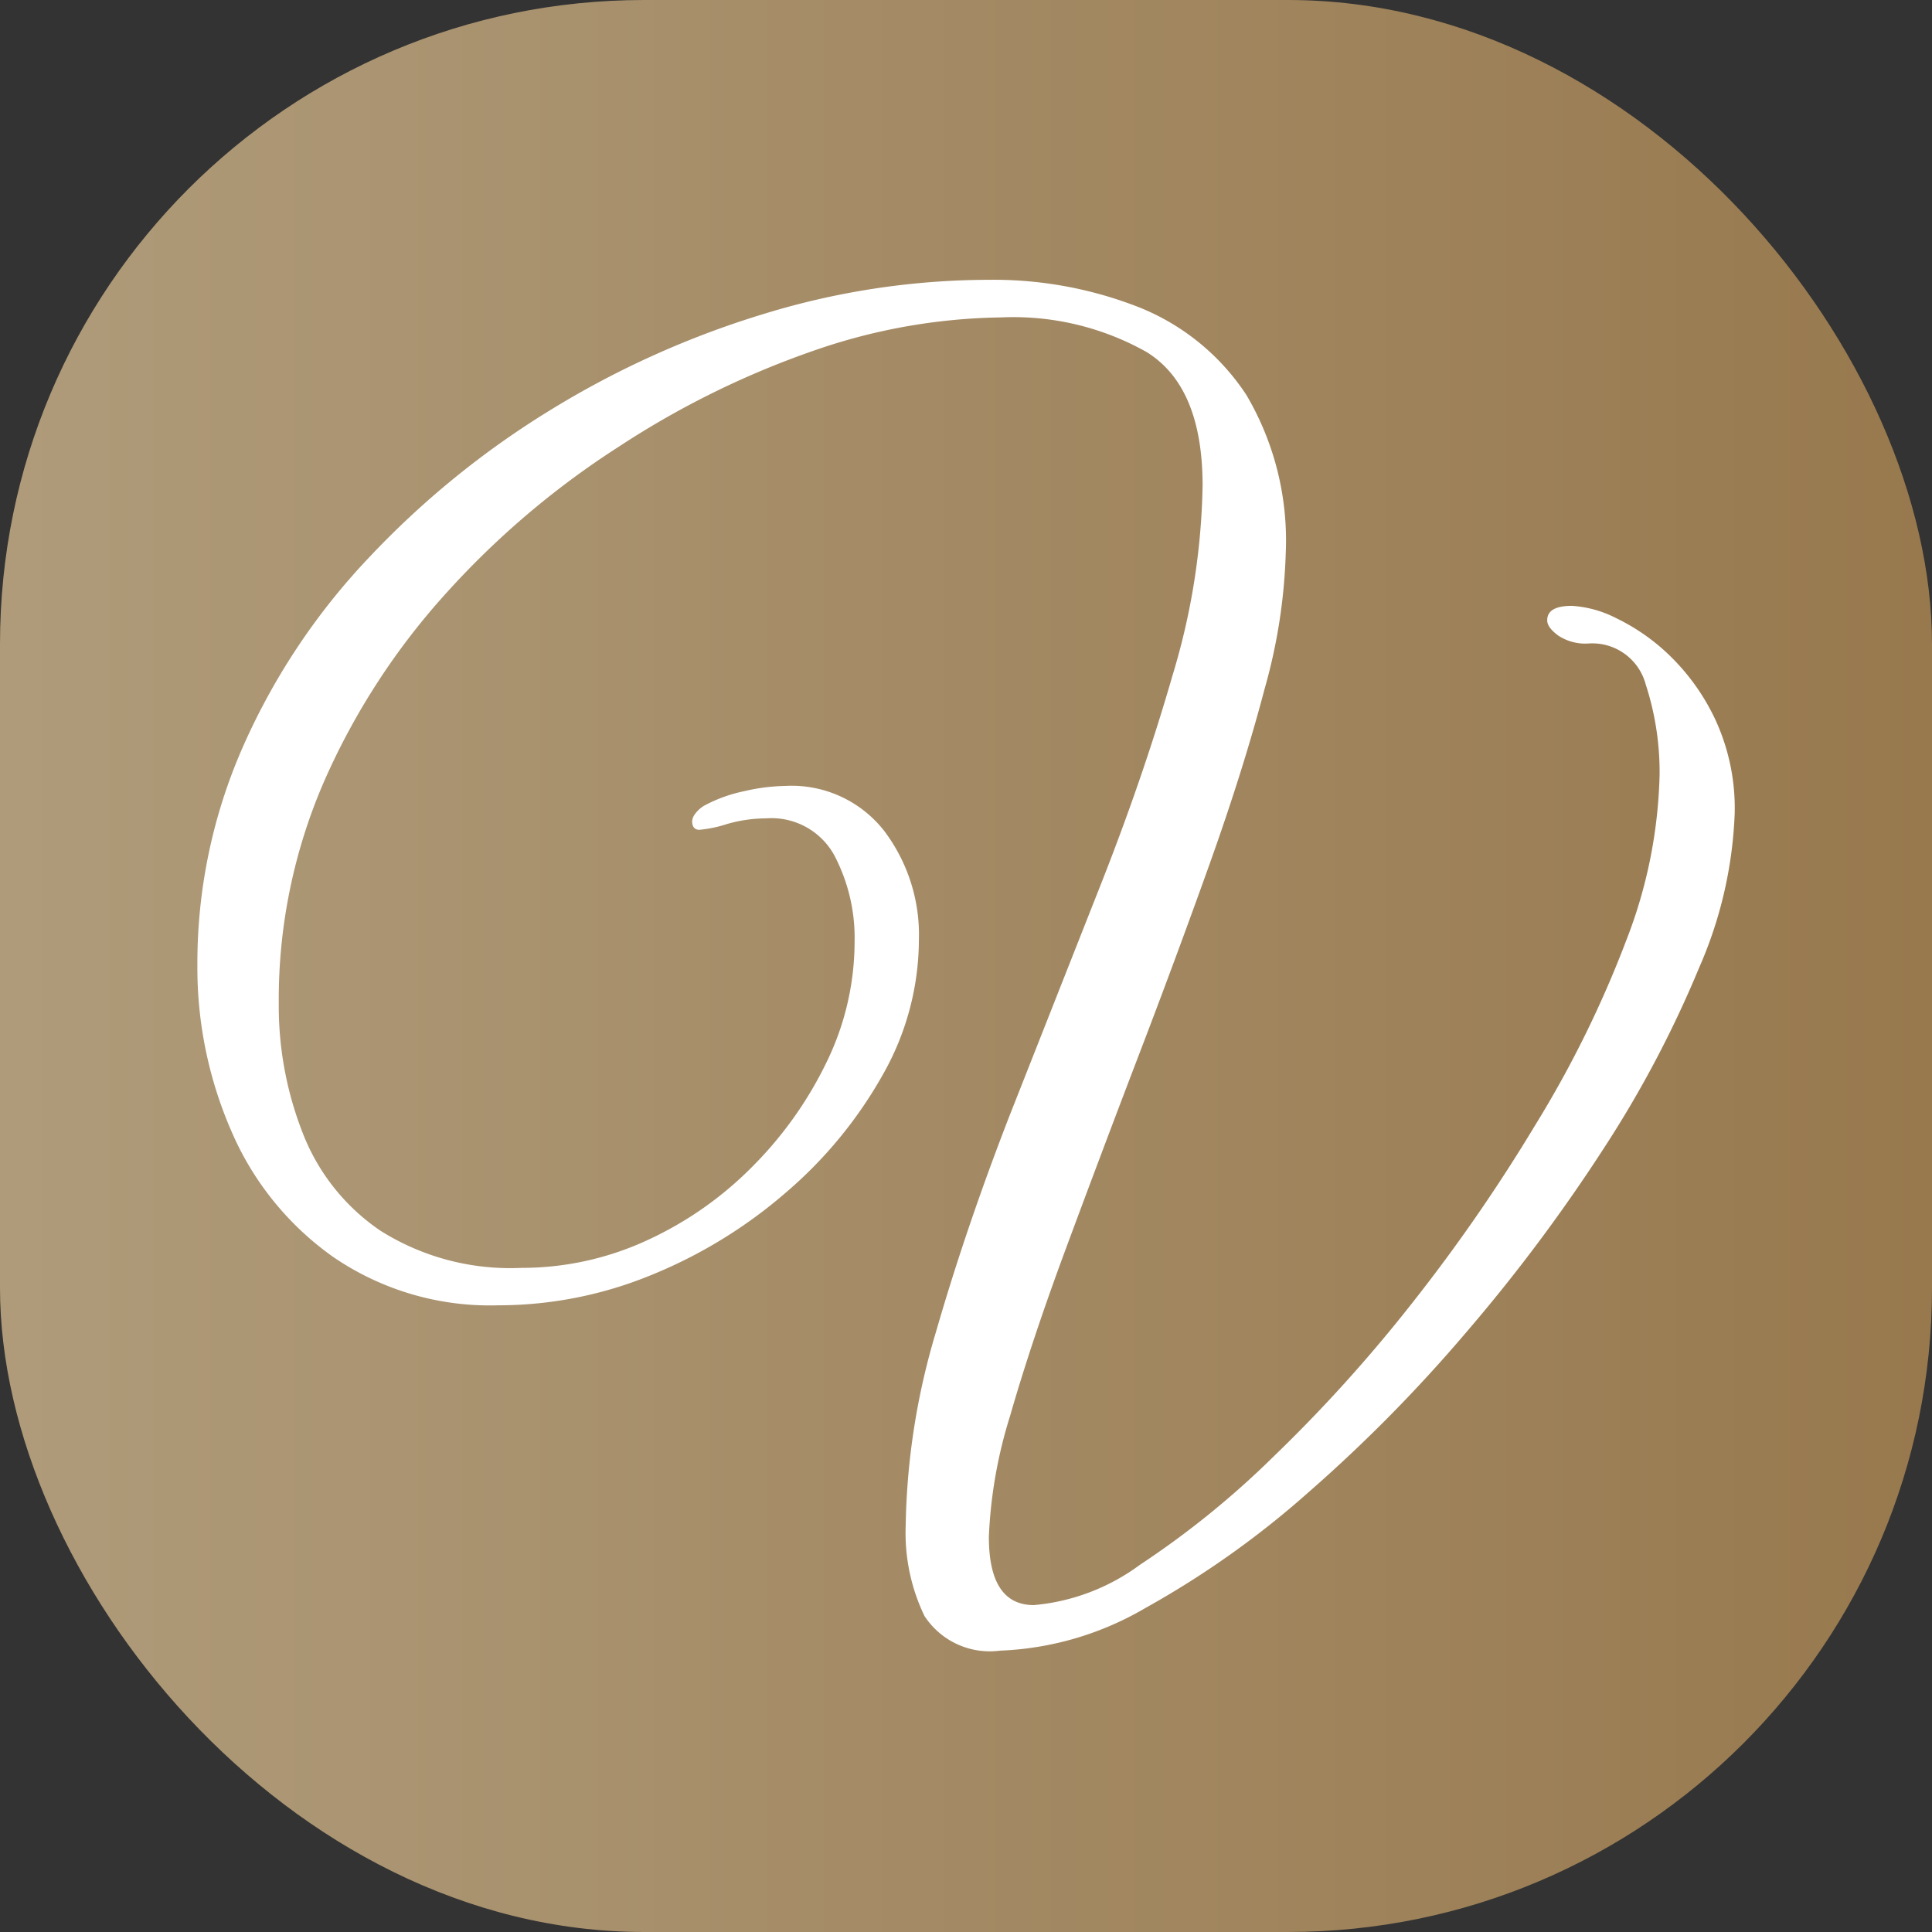
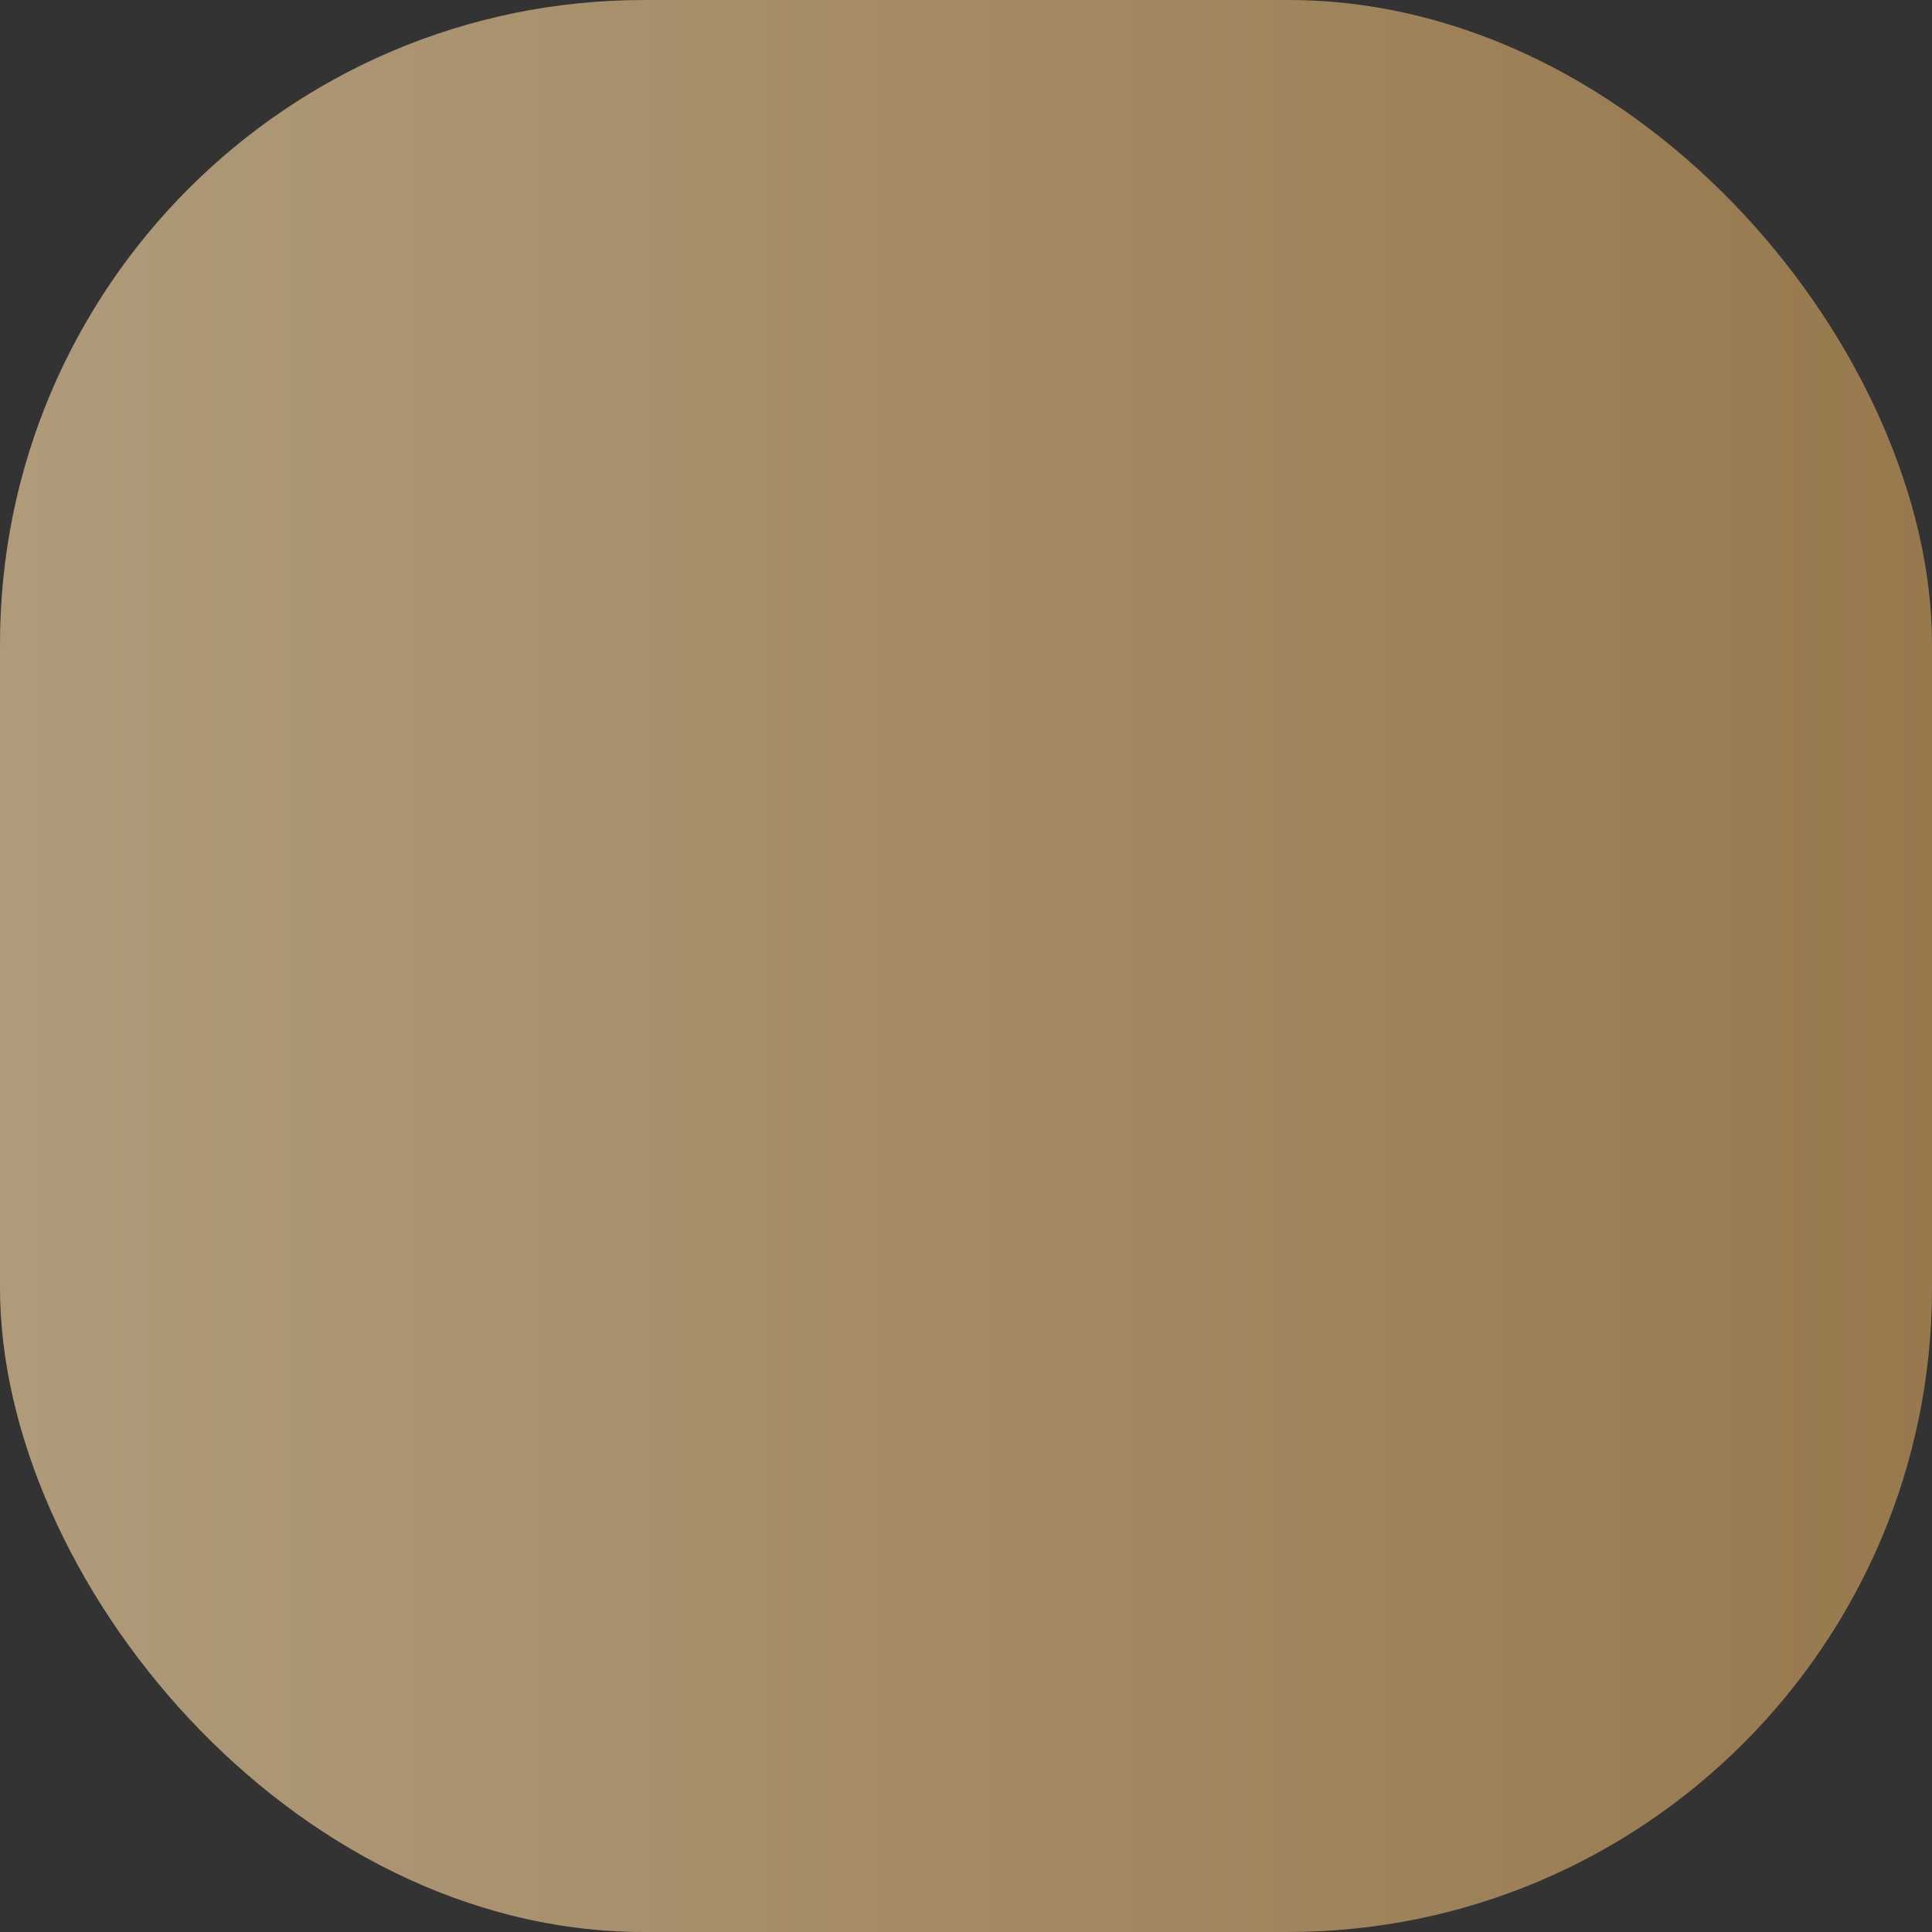
<svg xmlns="http://www.w3.org/2000/svg" id="Livello_1" data-name="Livello 1" viewBox="0 0 240 240">
  <rect x="0" y="0" width="240" height="240" fill="#333333" stroke="none" />
  <defs>
    <style>.cls-1{fill:url(#Sfumatura_senza_nome_21);}.cls-2{fill:#fff;}</style>
    <linearGradient id="Sfumatura_senza_nome_21" y1="120" x2="240" y2="120" gradientUnits="userSpaceOnUse">
      <stop offset="0" stop-color="#af9b7a" />
      <stop offset="1" stop-color="#98794e" />
    </linearGradient>
  </defs>
  <title>favicon</title>
  <rect class="cls-1" width="240" height="240" rx="80" ry="80" />
-   <path class="cls-2" d="M159.72,68.71a69,69,0,0,1-2.63,16.88q-2.63,10-6.86,21.83t-8.93,24.08q-4.69,12.27-8.93,23.71t-6.9,20.7a58.1,58.1,0,0,0-2.63,15q0,8.48,5.59,8.48a26,26,0,0,0,13.17-5,110.31,110.31,0,0,0,16.5-13.35A186.53,186.53,0,0,0,175.32,162a212.48,212.48,0,0,0,15.42-22.28A135,135,0,0,0,202,116.87a60.31,60.31,0,0,0,4.16-20.63A35.22,35.22,0,0,0,204.43,85a6.86,6.86,0,0,0-7.13-5.06,6.11,6.11,0,0,1-3.75-1c-.9-.68-1.35-1.28-1.35-1.88,0-1.2,1-1.8,3.08-1.8a14,14,0,0,1,5.51,1.54,25.39,25.39,0,0,1,6.68,4.69,27.12,27.12,0,0,1,5.66,8,26.26,26.26,0,0,1,2.36,11.55,52.51,52.51,0,0,1-4.43,19.2,137.39,137.39,0,0,1-11.89,22.5,210.87,210.87,0,0,1-17,22.73,188.44,188.44,0,0,1-19.73,20,113.39,113.39,0,0,1-20.1,14.25,38.6,38.6,0,0,1-18.12,5.33,9.68,9.68,0,0,1-9.38-4.31,23.78,23.78,0,0,1-2.33-11.25,88,88,0,0,1,3.75-24q3.75-13,9.19-27l11-27.87q5.51-13.88,9.19-26.67a85.74,85.74,0,0,0,3.75-23.63q0-12.27-6.94-16.58a33.76,33.76,0,0,0-18.12-4.31,73.48,73.48,0,0,0-23.33,4.16A109.18,109.18,0,0,0,76.9,55.47,105.62,105.62,0,0,0,55.52,73.58,86.91,86.91,0,0,0,40.29,97a67.93,67.93,0,0,0-5.66,27.68,43.21,43.21,0,0,0,3,16.13,26,26,0,0,0,9.64,12.08,30.23,30.23,0,0,0,17.48,4.61,37.1,37.1,0,0,0,15.6-3.41,44.37,44.37,0,0,0,13.24-9.3,47.75,47.75,0,0,0,9.19-13.05A34.13,34.13,0,0,0,106.16,117a22,22,0,0,0-2.51-10.73,8.89,8.89,0,0,0-8.48-4.61,17.7,17.7,0,0,0-4.88.71,15.64,15.64,0,0,1-3.41.71c-.6,0-.9-.38-.9-1.09a1.73,1.73,0,0,1,.38-.9A3.75,3.75,0,0,1,87.63,100a18.38,18.38,0,0,1,4.88-1.73,24,24,0,0,1,5.06-.64,14.59,14.59,0,0,1,12.27,5.59,21.42,21.42,0,0,1,4.31,13.54,34.13,34.13,0,0,1-4.5,16.77,54,54,0,0,1-12,14.59,60,60,0,0,1-16.77,10.28,50,50,0,0,1-19,3.75,34.43,34.43,0,0,1-20.48-6,37,37,0,0,1-12.64-15.6,50.71,50.71,0,0,1-4.24-20.63,66.58,66.58,0,0,1,5.66-27.16,82.52,82.52,0,0,1,15.6-23.44A109.15,109.15,0,0,1,68.27,51,113.54,113.54,0,0,1,94.87,39a95.61,95.61,0,0,1,27.87-4.24,49.44,49.44,0,0,1,18.75,3.41,28.66,28.66,0,0,1,13.35,10.91A35.6,35.6,0,0,1,159.72,68.71Z" transform="translate(0 0)" />
</svg>